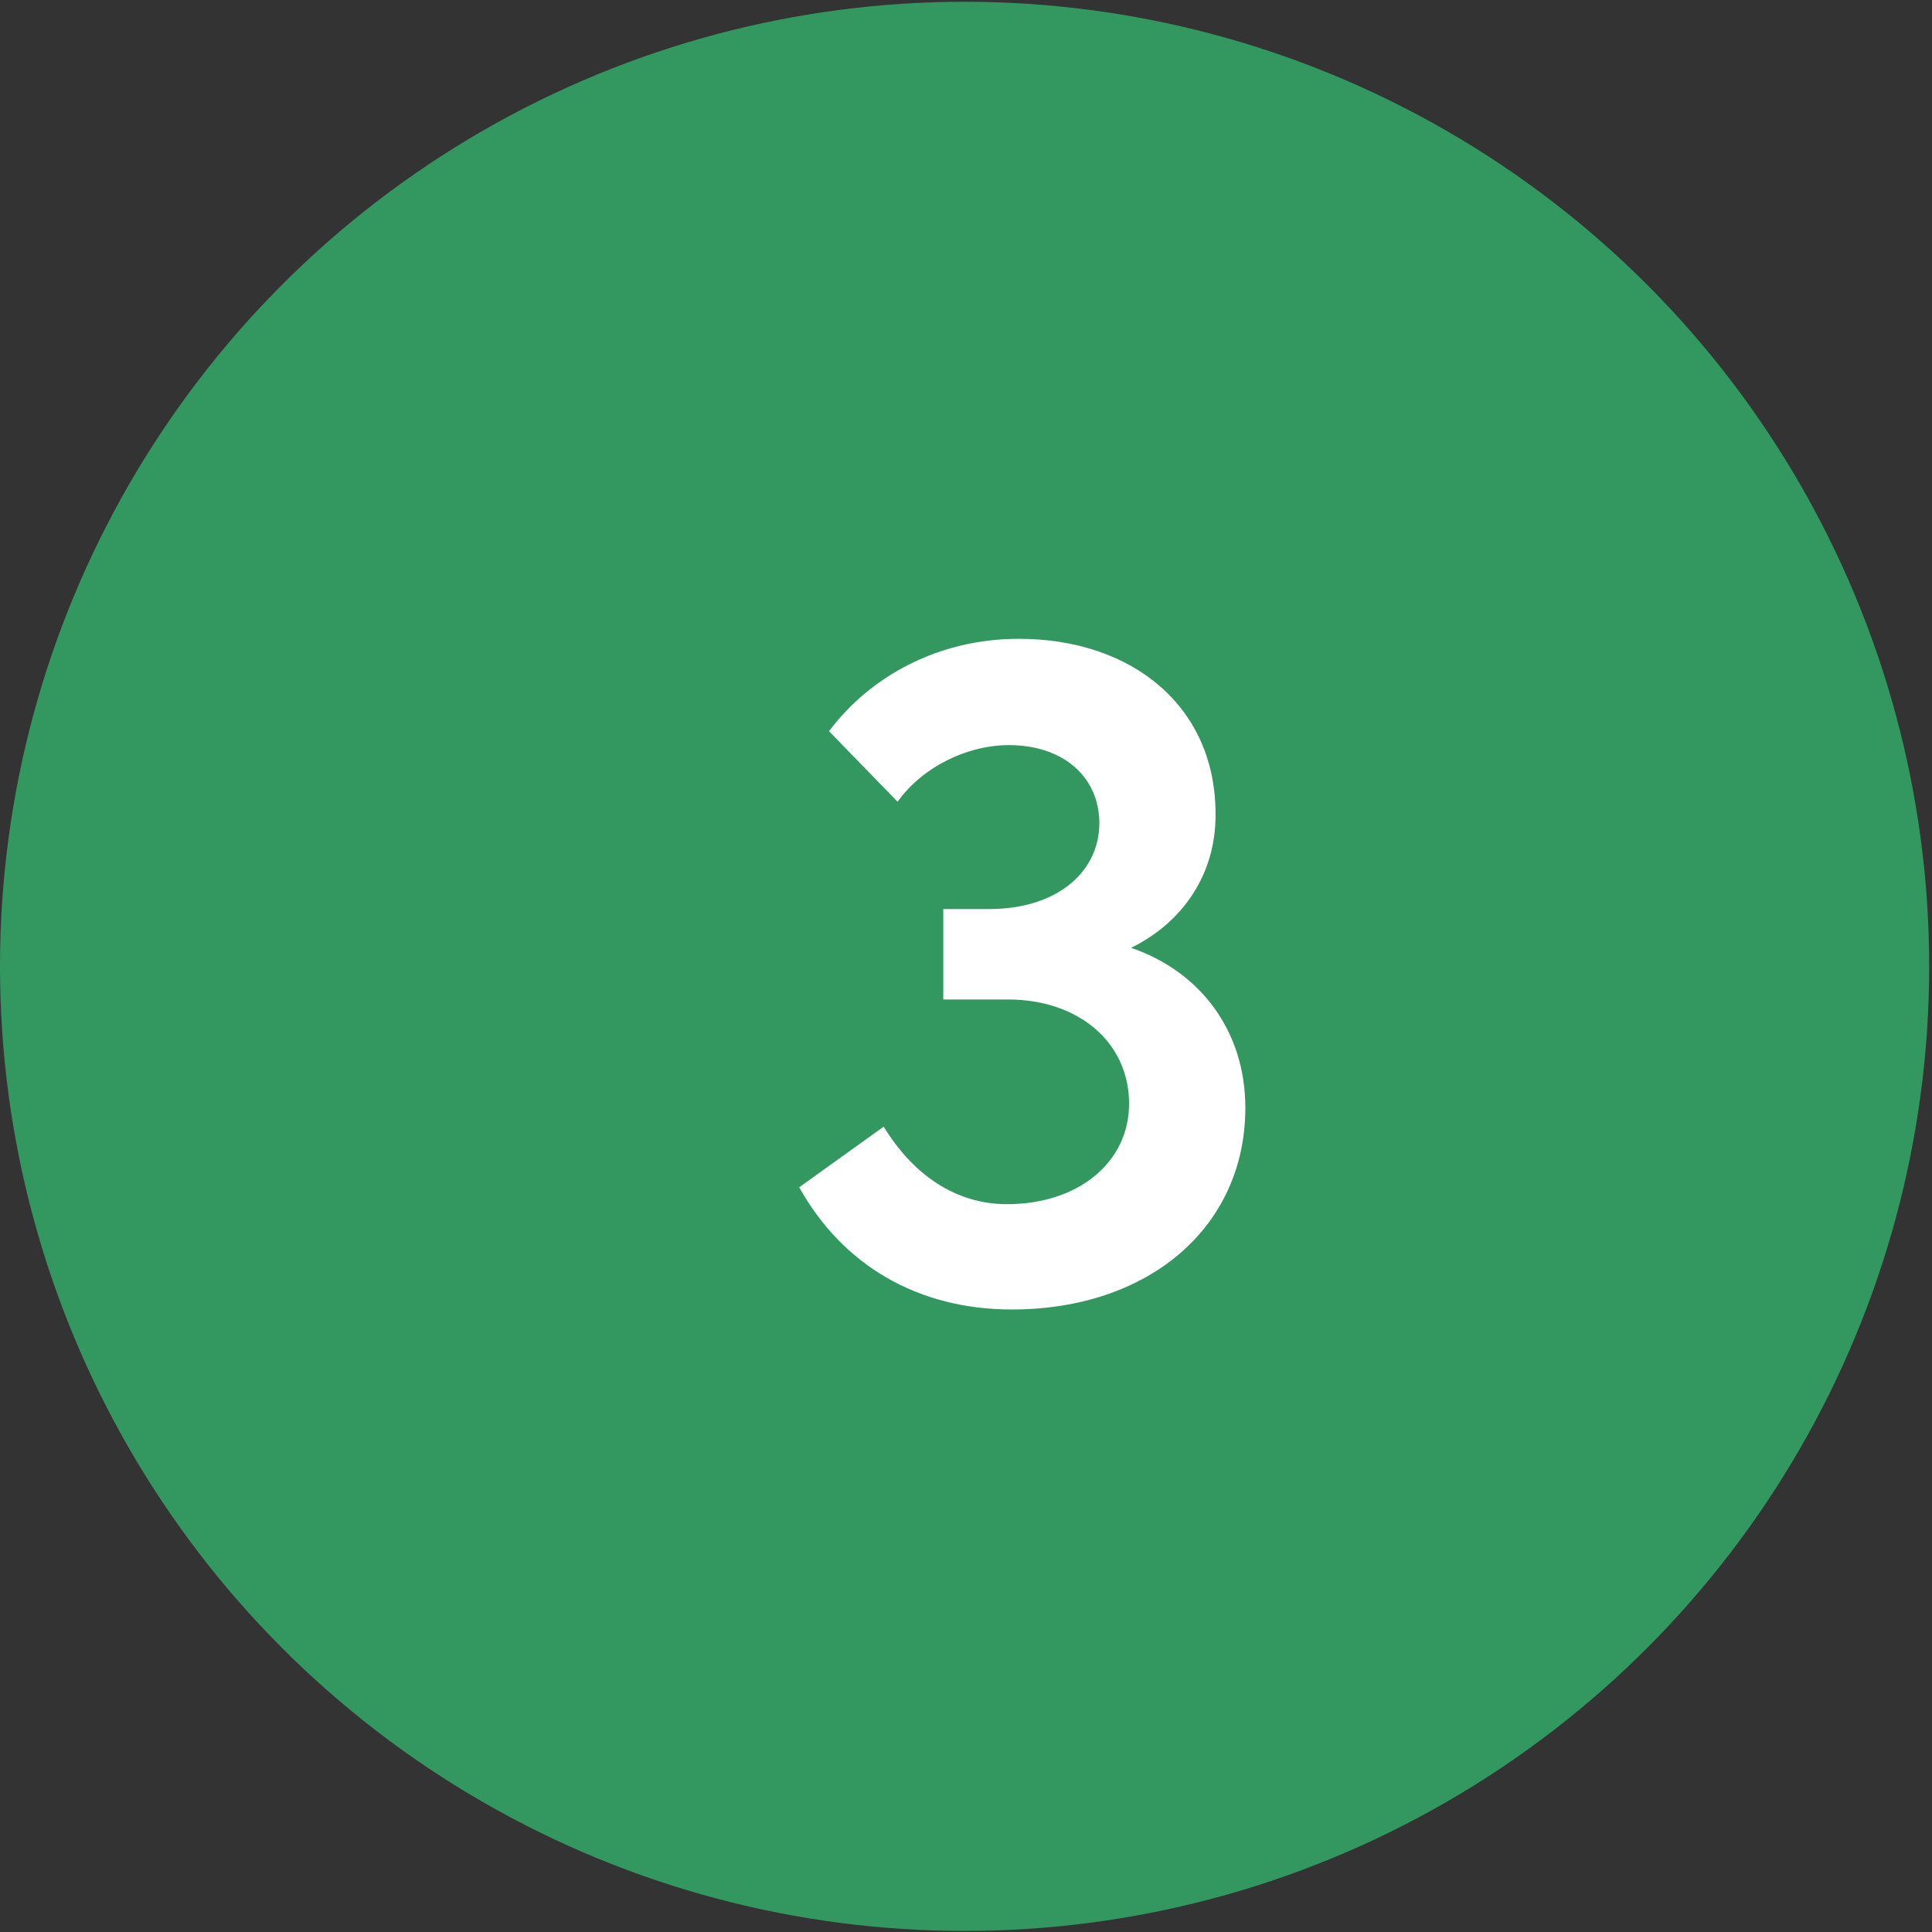
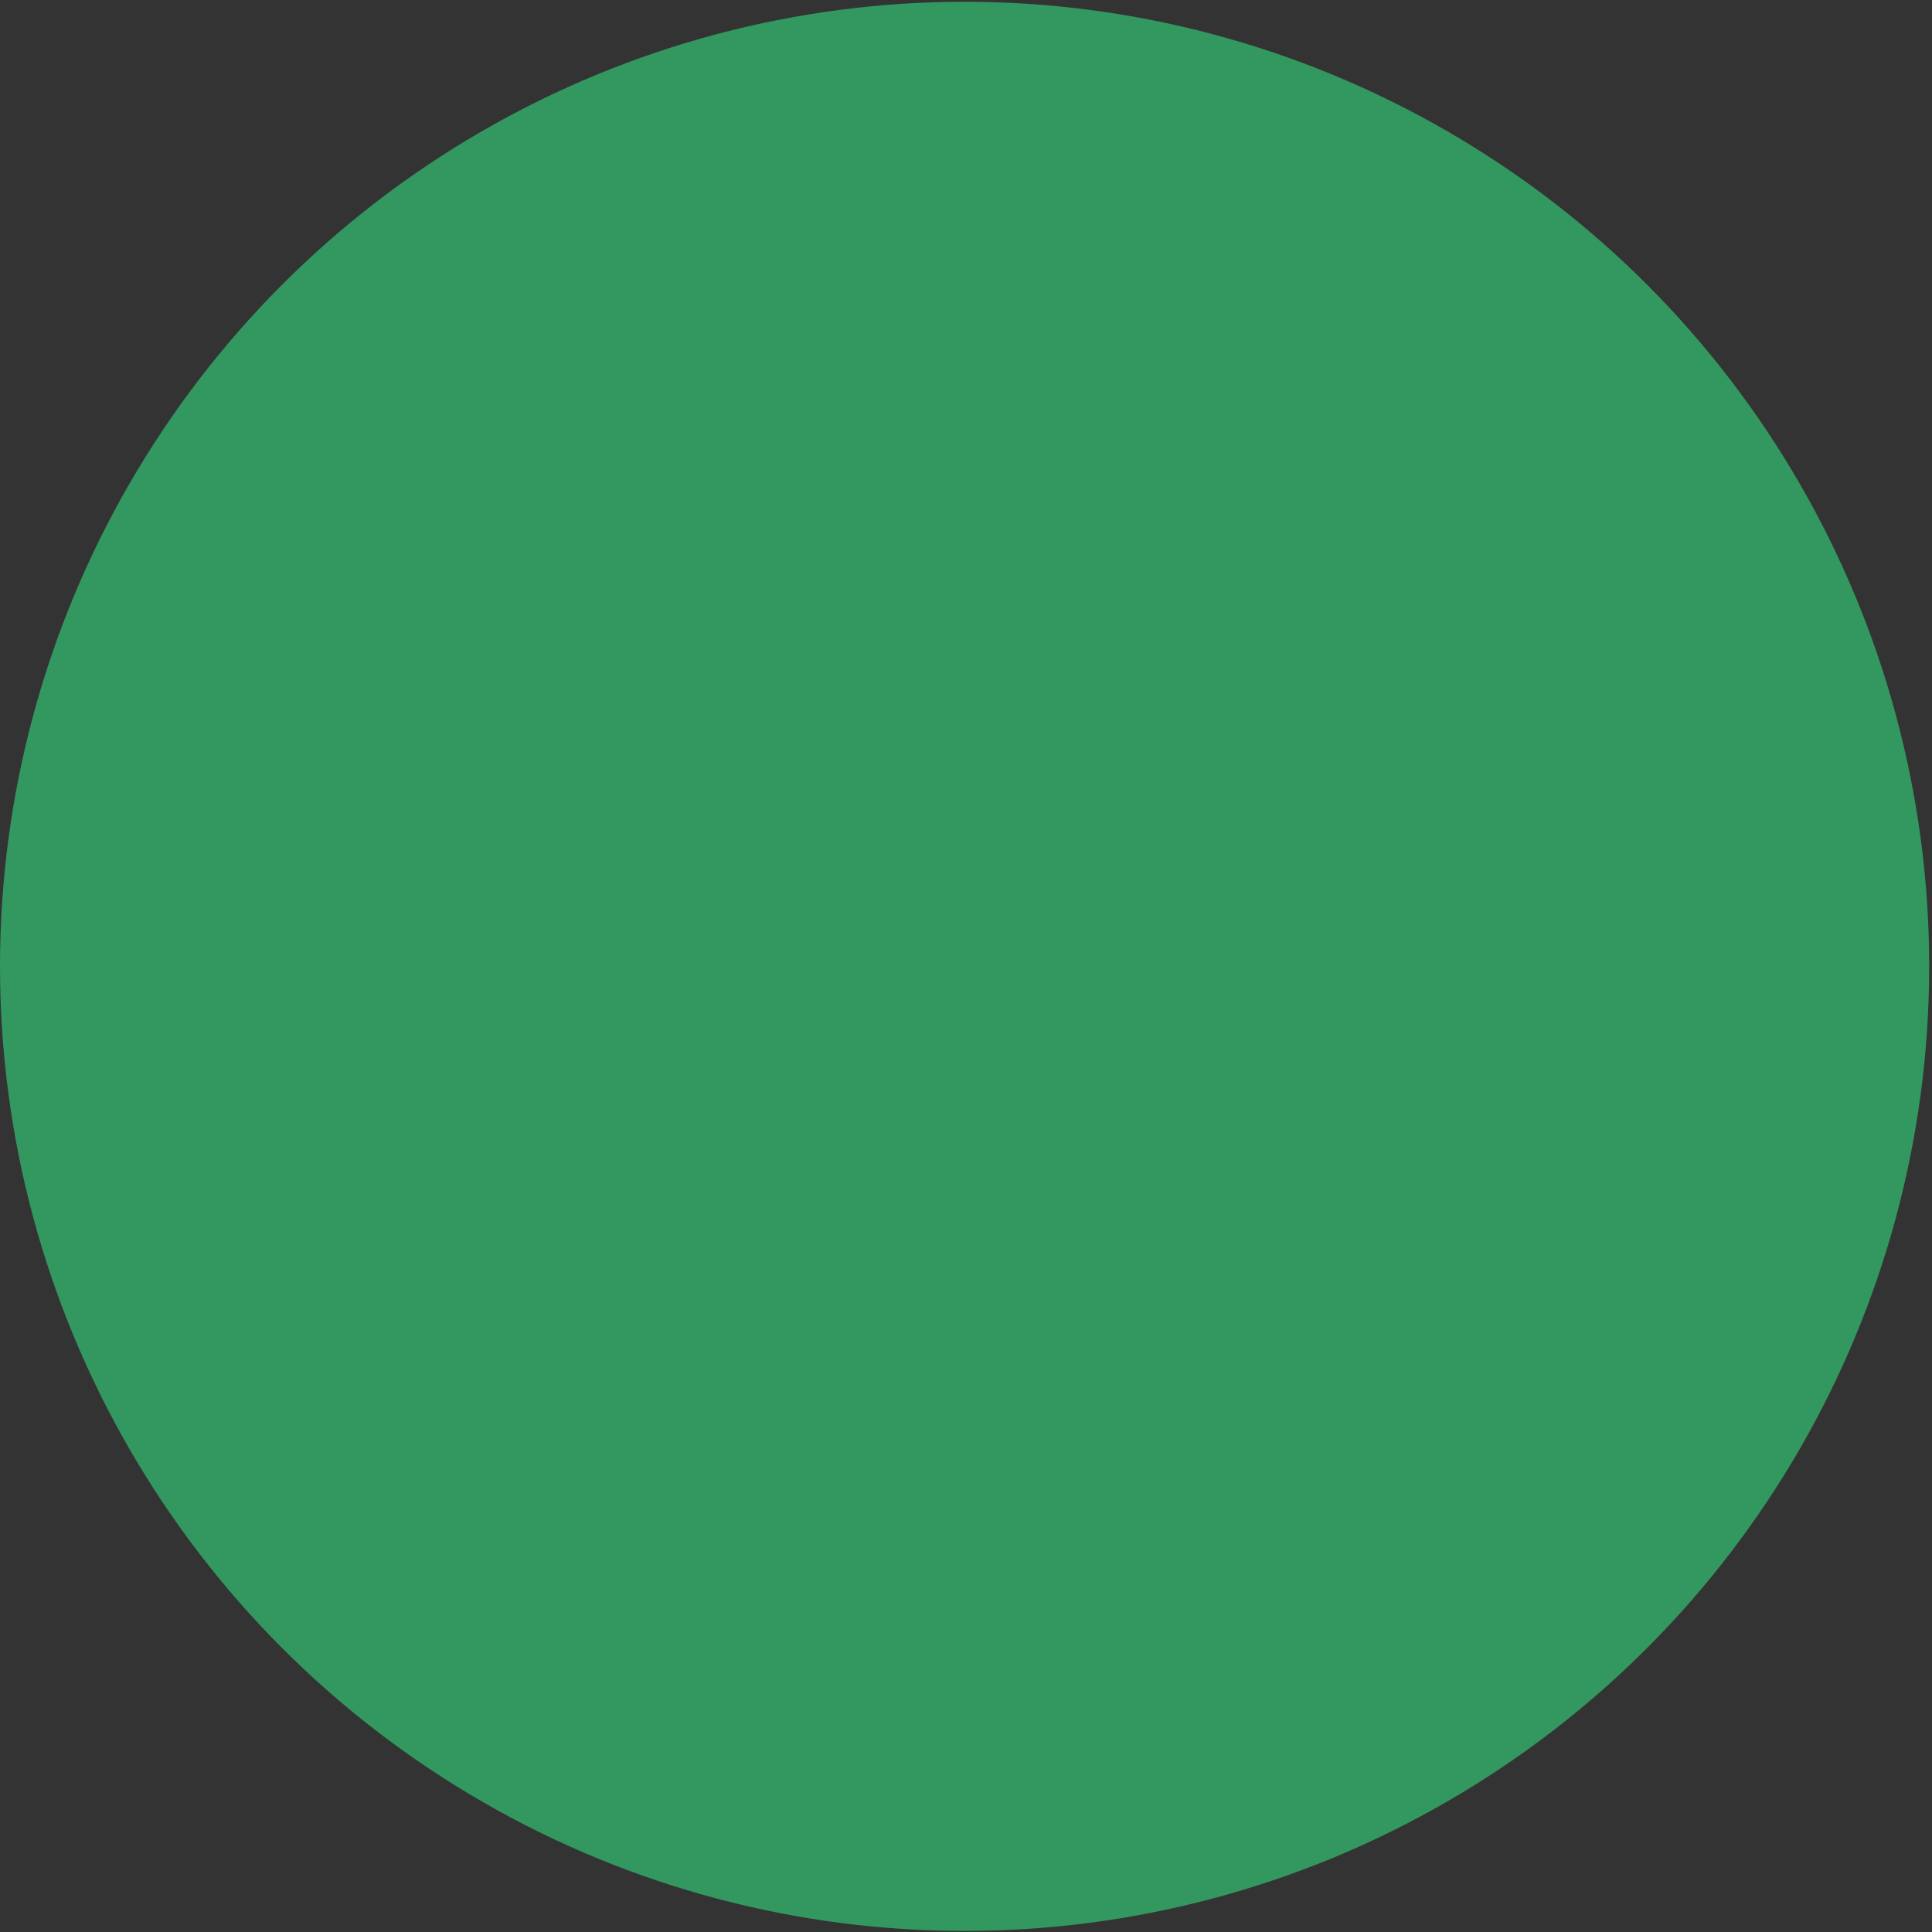
<svg xmlns="http://www.w3.org/2000/svg" width="70" height="70" viewBox="0 0 70 70" fill="none">
  <rect x="0" y="0" width="70" height="70" fill="#333333" stroke="none" />
  <circle cx="34.949" cy="35.013" r="34.949" fill="#339760" />
-   <path d="M40.981 34.341C43.501 35.205 45.121 37.365 45.121 40.137C45.121 44.457 41.629 47.445 36.661 47.445C33.277 47.445 30.541 45.861 28.957 43.017L32.017 40.821C33.097 42.585 34.645 43.629 36.481 43.629C39.109 43.629 40.909 42.081 40.909 39.993C40.909 37.761 39.073 36.213 36.517 36.213H34.177V32.937H35.833C38.353 32.937 39.901 31.533 39.829 29.697C39.757 28.077 38.461 26.997 36.553 26.997C35.041 26.997 33.421 27.789 32.521 29.049L30.037 26.493C31.549 24.477 34.033 23.145 36.913 23.145C41.053 23.145 44.077 25.629 44.041 29.553C44.041 31.641 42.889 33.405 40.981 34.341Z" fill="white" />
</svg>